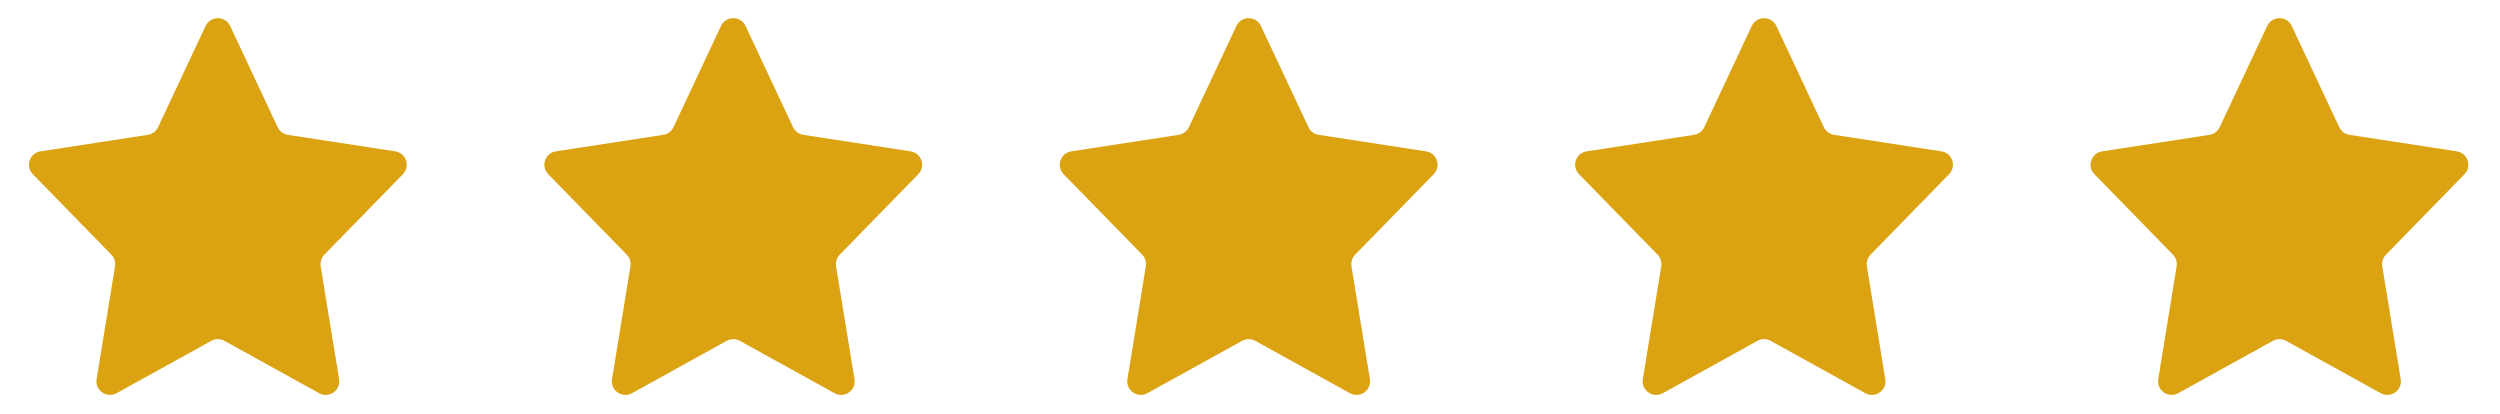
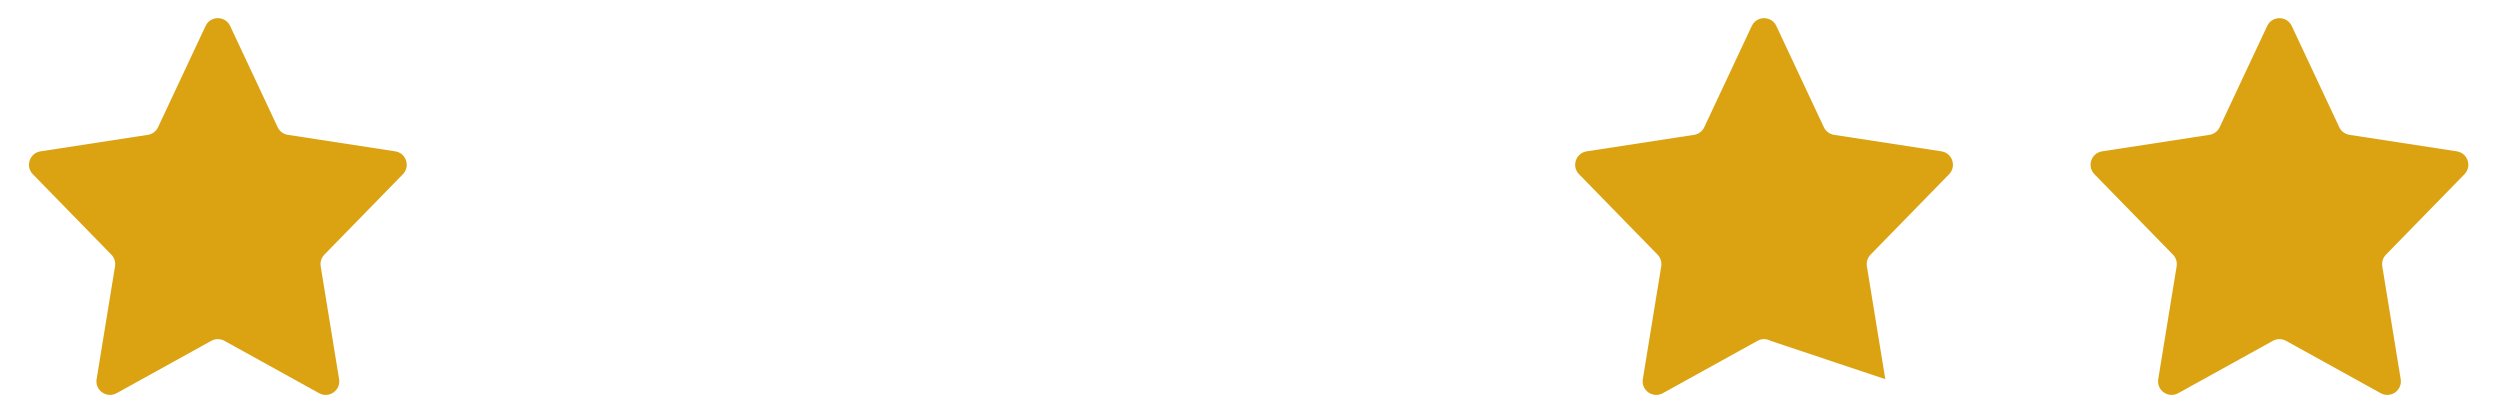
<svg xmlns="http://www.w3.org/2000/svg" fill="none" viewBox="0 0 139 23" height="23" width="139">
  <path fill="#DBA312" d="M11.43 1.444C11.702 0.866 12.524 0.866 12.796 1.444L15.438 7.072C15.544 7.3 15.757 7.459 16.006 7.497L21.975 8.415C22.582 8.508 22.829 9.248 22.4 9.687L18.035 14.158C17.868 14.329 17.792 14.57 17.83 14.806L18.854 21.081C18.955 21.702 18.295 22.167 17.744 21.862L12.478 18.95C12.251 18.824 11.975 18.824 11.748 18.95L6.482 21.862C5.931 22.167 5.271 21.702 5.372 21.081L6.396 14.806C6.434 14.57 6.358 14.329 6.191 14.158L1.826 9.687C1.397 9.248 1.644 8.508 2.251 8.415L8.22 7.497C8.469 7.459 8.682 7.3 8.788 7.072L11.43 1.444Z" />
-   <path fill="#DBA312" d="M40.087 1.444C40.358 0.866 41.181 0.866 41.452 1.444L44.094 7.072C44.201 7.3 44.414 7.459 44.662 7.497L50.631 8.415C51.238 8.508 51.485 9.248 51.056 9.687L46.691 14.158C46.524 14.329 46.448 14.57 46.486 14.806L47.51 21.081C47.611 21.702 46.952 22.167 46.401 21.862L41.134 18.95C40.907 18.824 40.632 18.824 40.404 18.95L35.138 21.862C34.587 22.167 33.927 21.702 34.029 21.081L35.052 14.806C35.091 14.57 35.015 14.329 34.847 14.158L30.482 9.687C30.054 9.248 30.301 8.508 30.907 8.415L36.877 7.497C37.125 7.459 37.338 7.3 37.445 7.072L40.087 1.444Z" />
-   <path fill="#DBA312" d="M68.743 1.444C69.014 0.866 69.837 0.866 70.108 1.444L72.75 7.072C72.857 7.3 73.07 7.459 73.318 7.497L79.288 8.415C79.894 8.508 80.141 9.248 79.713 9.687L75.347 14.158C75.18 14.329 75.104 14.57 75.143 14.806L76.166 21.081C76.267 21.702 75.608 22.167 75.057 21.862L69.79 18.95C69.563 18.824 69.288 18.824 69.061 18.95L63.794 21.862C63.243 22.167 62.584 21.702 62.685 21.081L63.709 14.806C63.747 14.57 63.671 14.329 63.504 14.158L59.139 9.687C58.71 9.248 58.957 8.508 59.563 8.415L65.533 7.497C65.781 7.459 65.994 7.3 66.101 7.072L68.743 1.444Z" />
-   <path fill="#DBA312" d="M97.399 1.444C97.671 0.866 98.493 0.866 98.765 1.444L101.406 7.072C101.513 7.3 101.726 7.459 101.975 7.497L107.944 8.415C108.551 8.508 108.798 9.248 108.369 9.687L104.004 14.158C103.837 14.329 103.761 14.57 103.799 14.806L104.823 21.081C104.924 21.702 104.264 22.167 103.713 21.862L98.447 18.95C98.22 18.824 97.944 18.824 97.717 18.95L92.451 21.862C91.9 22.167 91.24 21.702 91.341 21.081L92.365 14.806C92.403 14.57 92.327 14.329 92.16 14.158L87.795 9.687C87.366 9.248 87.613 8.508 88.22 8.415L94.189 7.497C94.438 7.459 94.651 7.3 94.757 7.072L97.399 1.444Z" />
+   <path fill="#DBA312" d="M97.399 1.444C97.671 0.866 98.493 0.866 98.765 1.444L101.406 7.072C101.513 7.3 101.726 7.459 101.975 7.497L107.944 8.415C108.551 8.508 108.798 9.248 108.369 9.687L104.004 14.158C103.837 14.329 103.761 14.57 103.799 14.806L104.823 21.081L98.447 18.95C98.22 18.824 97.944 18.824 97.717 18.95L92.451 21.862C91.9 22.167 91.24 21.702 91.341 21.081L92.365 14.806C92.403 14.57 92.327 14.329 92.16 14.158L87.795 9.687C87.366 9.248 87.613 8.508 88.22 8.415L94.189 7.497C94.438 7.459 94.651 7.3 94.757 7.072L97.399 1.444Z" />
  <path fill="#DBA312" d="M126.056 1.444C126.327 0.866 127.15 0.866 127.421 1.444L130.063 7.072C130.17 7.3 130.383 7.459 130.631 7.497L136.6 8.415C137.207 8.508 137.454 9.248 137.025 9.687L132.66 14.158C132.493 14.329 132.417 14.57 132.455 14.806L133.479 21.081C133.58 21.702 132.921 22.167 132.37 21.862L127.103 18.95C126.876 18.824 126.6 18.824 126.373 18.95L121.107 21.862C120.556 22.167 119.896 21.702 119.998 21.081L121.021 14.806C121.06 14.57 120.984 14.329 120.816 14.158L116.451 9.687C116.023 9.248 116.27 8.508 116.876 8.415L122.846 7.497C123.094 7.459 123.307 7.3 123.414 7.072L126.056 1.444Z" />
</svg>